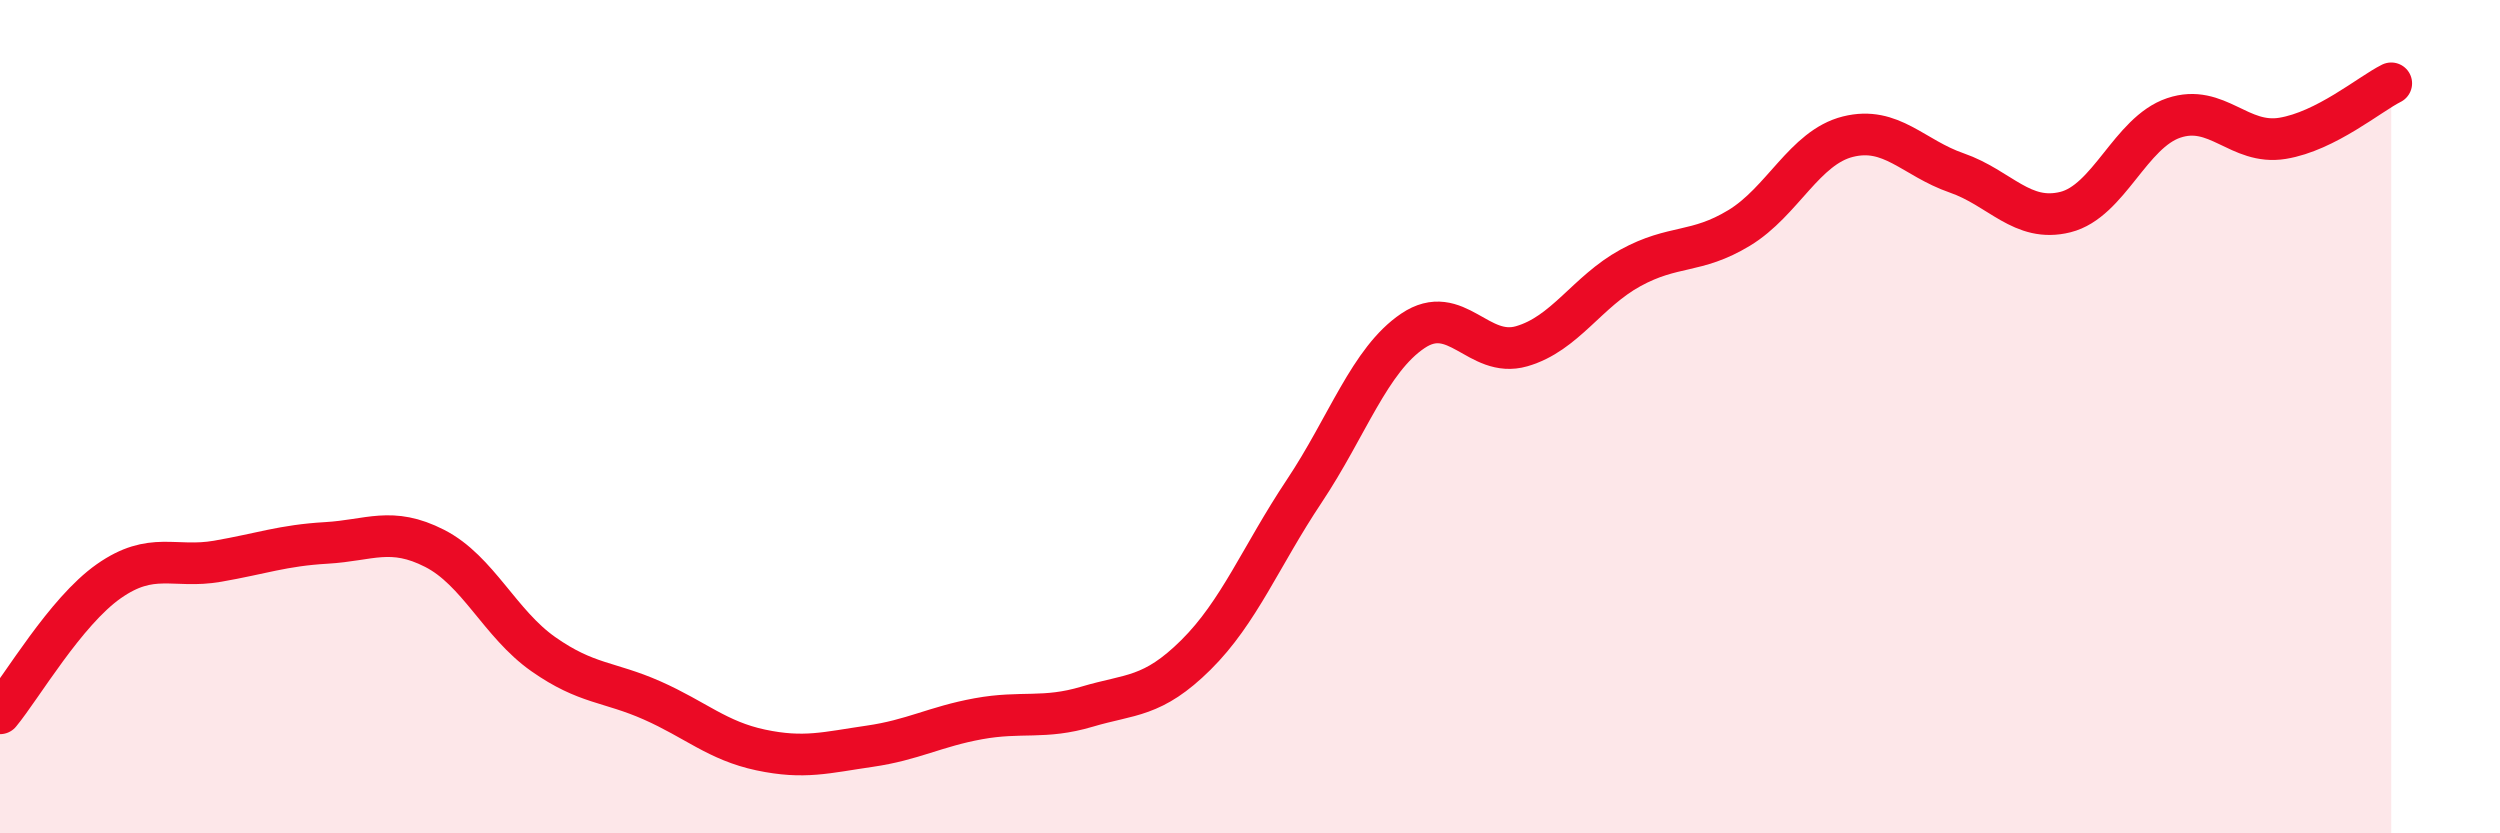
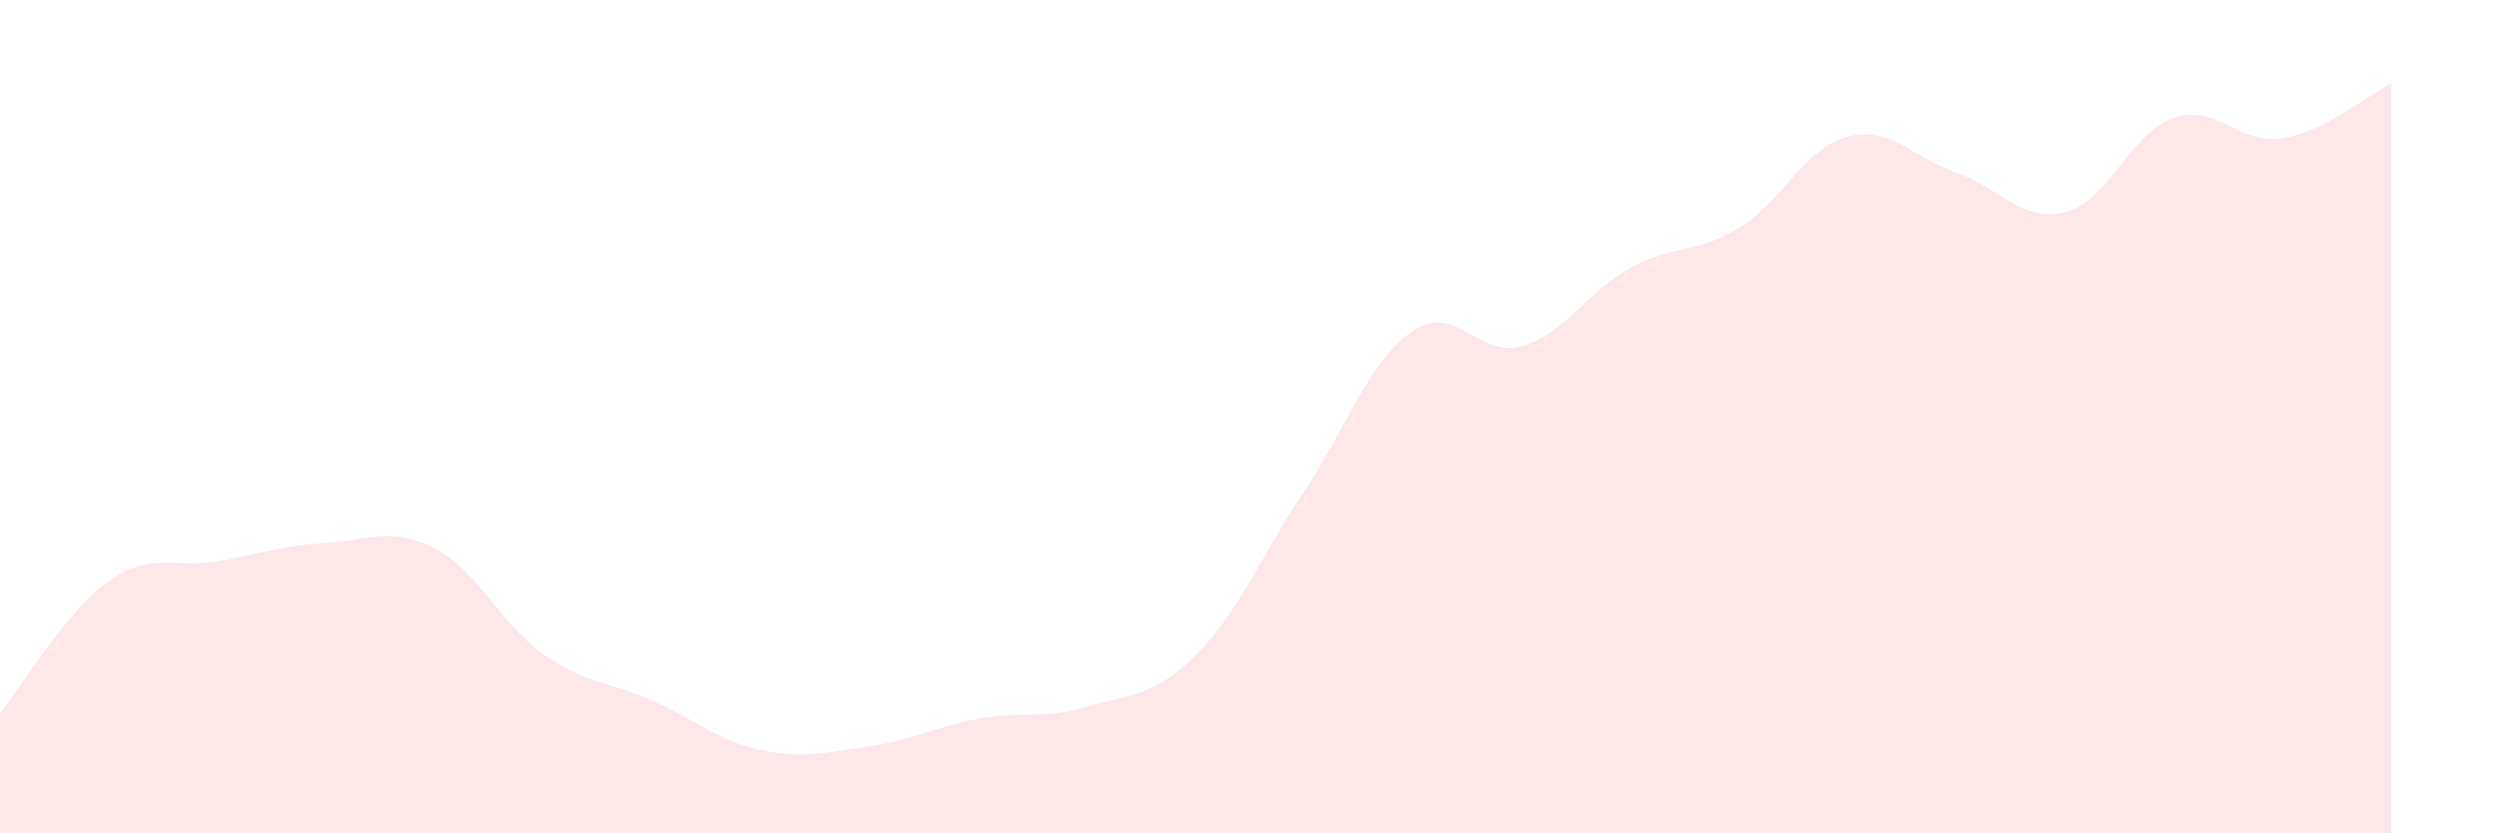
<svg xmlns="http://www.w3.org/2000/svg" width="60" height="20" viewBox="0 0 60 20">
  <path d="M 0,17.12 C 0.52,16.49 1.57,14.68 2.61,13.95 C 3.65,13.22 4.18,13.65 5.22,13.47 C 6.26,13.29 6.79,13.09 7.83,13.03 C 8.87,12.97 9.39,12.63 10.43,13.16 C 11.47,13.69 12,14.97 13.04,15.7 C 14.08,16.43 14.61,16.35 15.65,16.81 C 16.69,17.27 17.22,17.78 18.26,18 C 19.3,18.22 19.83,18.06 20.87,17.91 C 21.91,17.76 22.44,17.44 23.48,17.25 C 24.52,17.06 25.05,17.27 26.09,16.96 C 27.13,16.65 27.66,16.75 28.7,15.72 C 29.74,14.69 30.26,13.35 31.3,11.79 C 32.34,10.23 32.87,8.64 33.91,7.94 C 34.95,7.24 35.48,8.61 36.52,8.31 C 37.56,8.01 38.09,7 39.13,6.43 C 40.17,5.86 40.7,6.1 41.74,5.47 C 42.78,4.84 43.31,3.54 44.35,3.28 C 45.39,3.02 45.92,3.79 46.96,4.15 C 48,4.51 48.53,5.35 49.57,5.09 C 50.61,4.83 51.13,3.18 52.17,2.83 C 53.21,2.48 53.74,3.49 54.78,3.32 C 55.82,3.15 56.87,2.26 57.39,2L57.39 20L0 20Z" fill="#EB0A25" opacity="0.1" stroke-linecap="round" stroke-linejoin="round" />
-   <path d="M 0,17.12 C 0.52,16.49 1.57,14.68 2.61,13.95 C 3.65,13.22 4.18,13.65 5.22,13.47 C 6.26,13.29 6.79,13.09 7.83,13.03 C 8.87,12.97 9.39,12.63 10.43,13.16 C 11.47,13.69 12,14.97 13.04,15.7 C 14.08,16.43 14.61,16.35 15.65,16.81 C 16.69,17.27 17.22,17.78 18.26,18 C 19.3,18.22 19.83,18.06 20.87,17.91 C 21.91,17.76 22.44,17.44 23.48,17.25 C 24.52,17.06 25.05,17.27 26.09,16.96 C 27.13,16.65 27.66,16.75 28.7,15.72 C 29.74,14.69 30.26,13.35 31.3,11.79 C 32.34,10.23 32.87,8.64 33.91,7.94 C 34.95,7.24 35.48,8.61 36.52,8.31 C 37.56,8.01 38.09,7 39.13,6.43 C 40.17,5.86 40.7,6.1 41.74,5.47 C 42.78,4.84 43.31,3.54 44.35,3.28 C 45.39,3.02 45.92,3.79 46.96,4.15 C 48,4.51 48.53,5.35 49.57,5.09 C 50.61,4.83 51.13,3.18 52.17,2.83 C 53.21,2.48 53.74,3.49 54.78,3.32 C 55.82,3.15 56.87,2.26 57.39,2" stroke="#EB0A25" stroke-width="1" fill="none" stroke-linecap="round" stroke-linejoin="round" />
</svg>